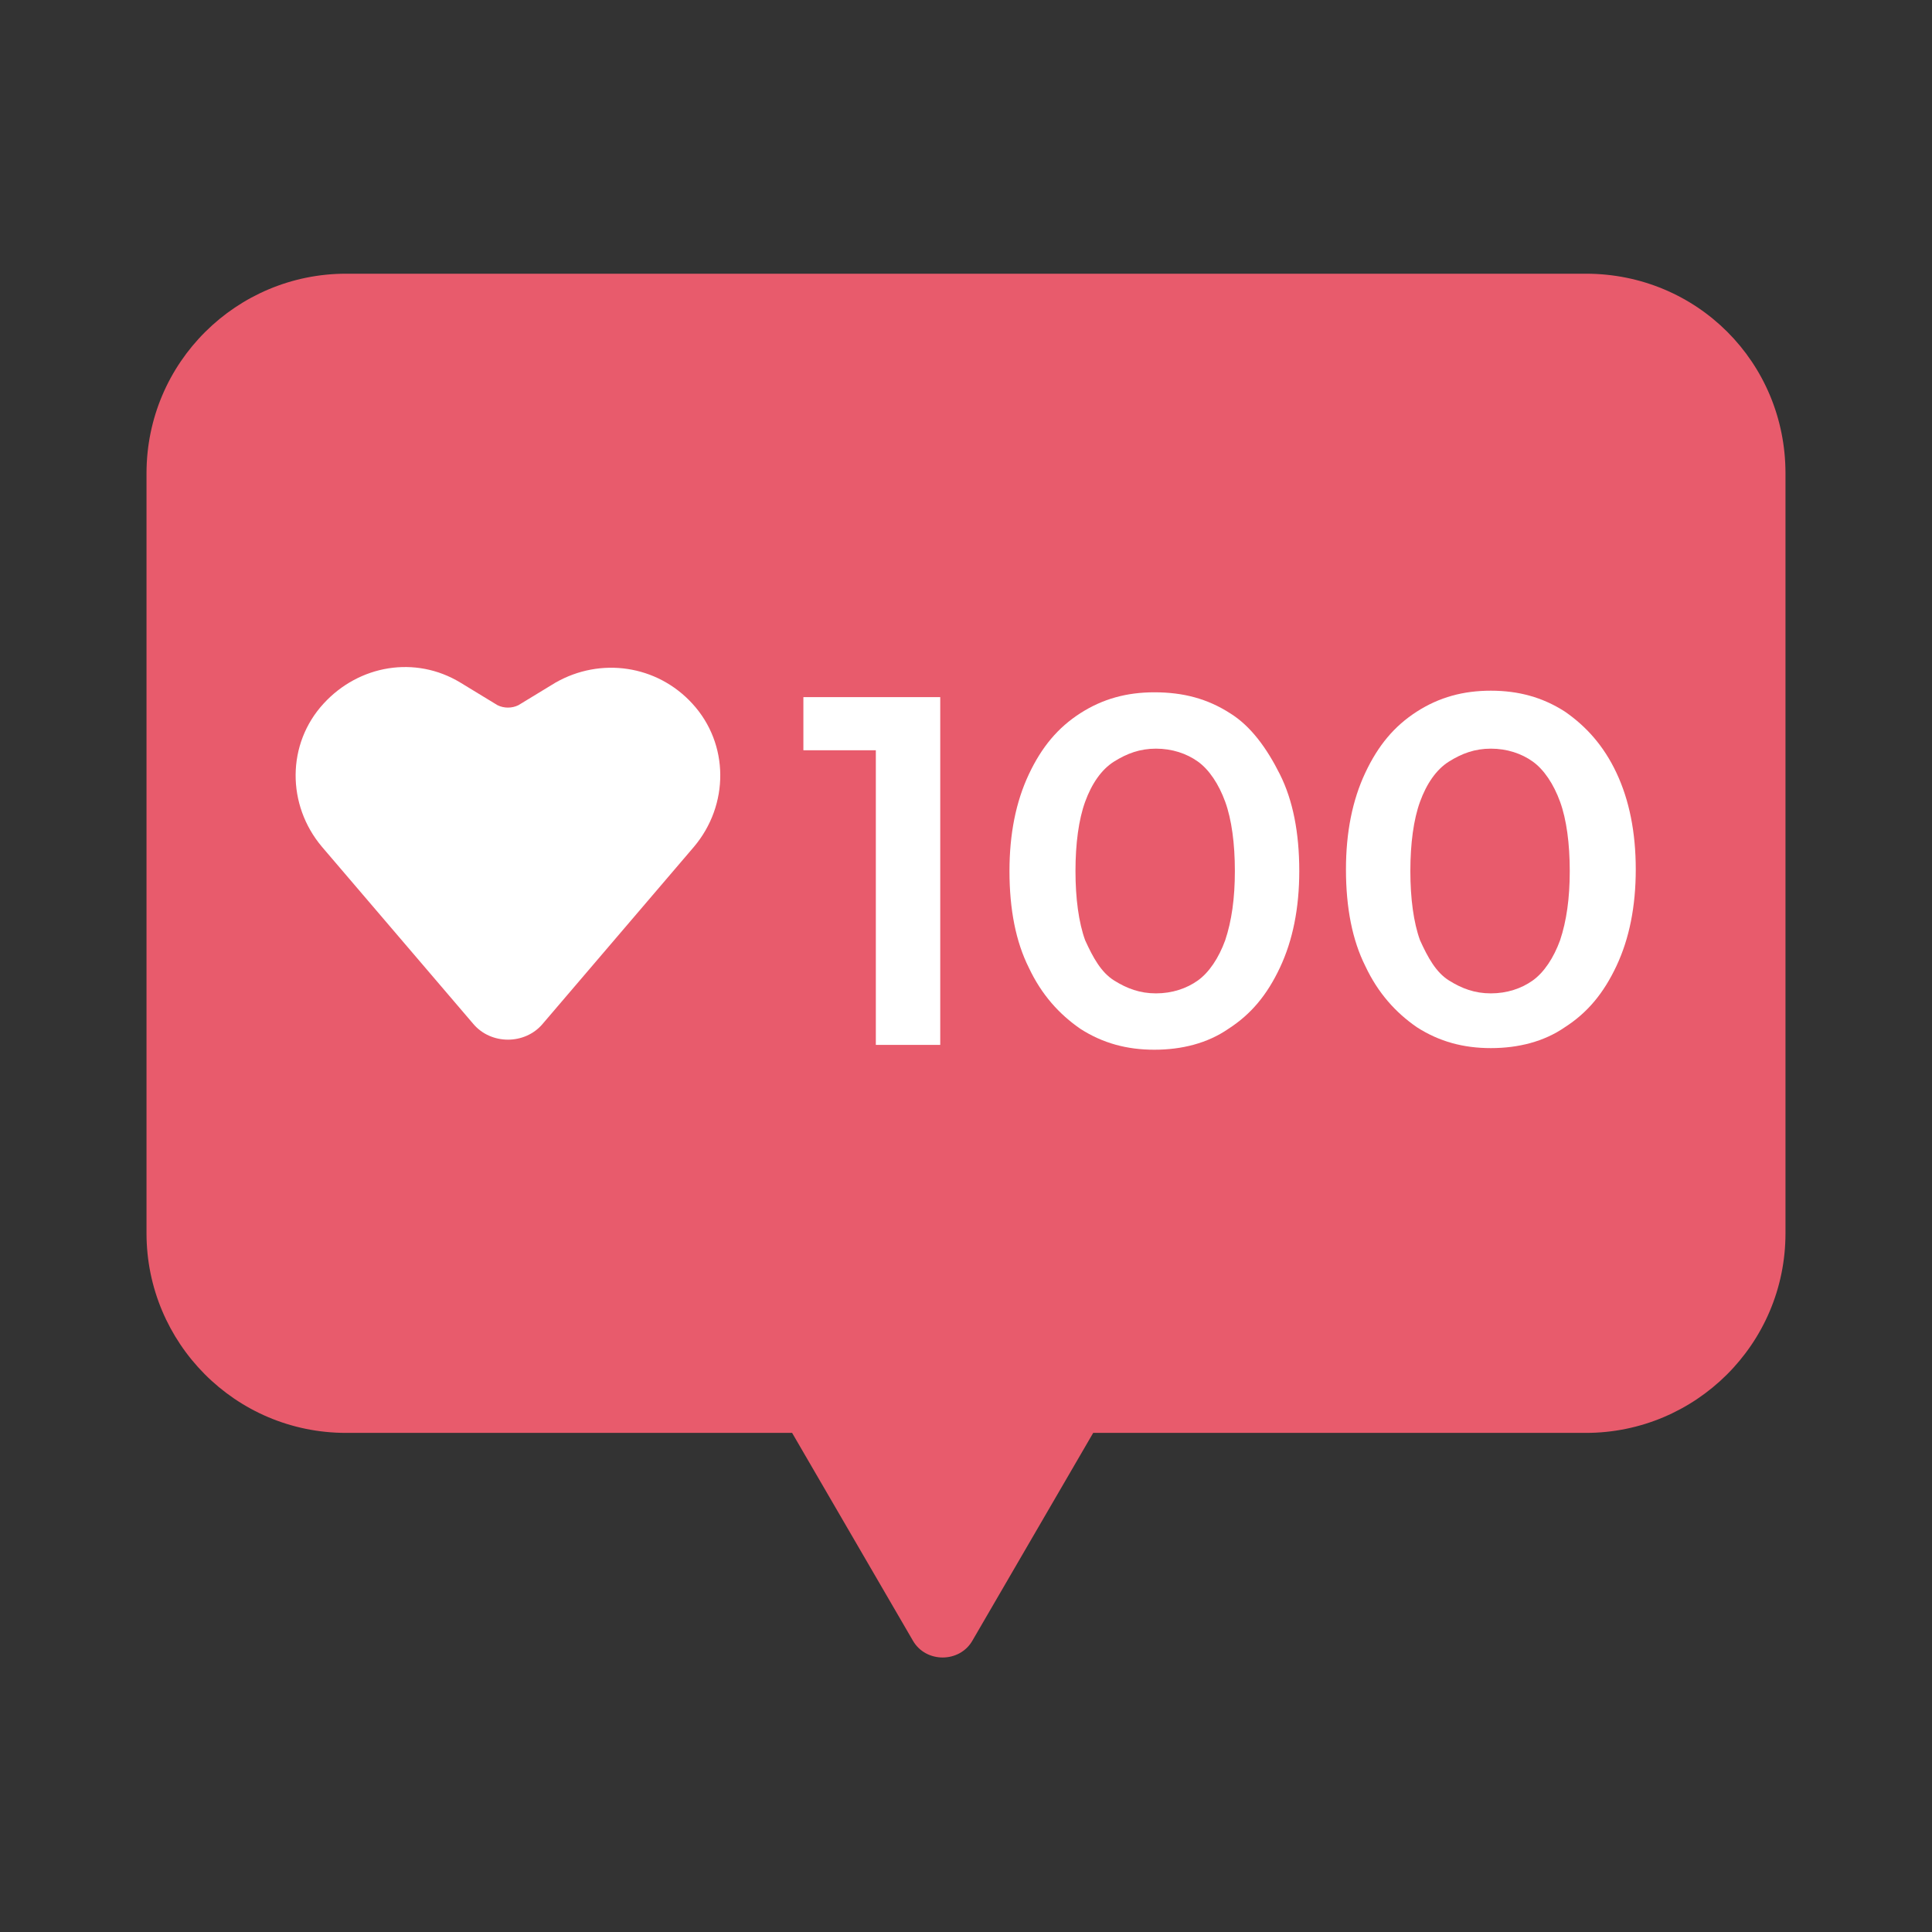
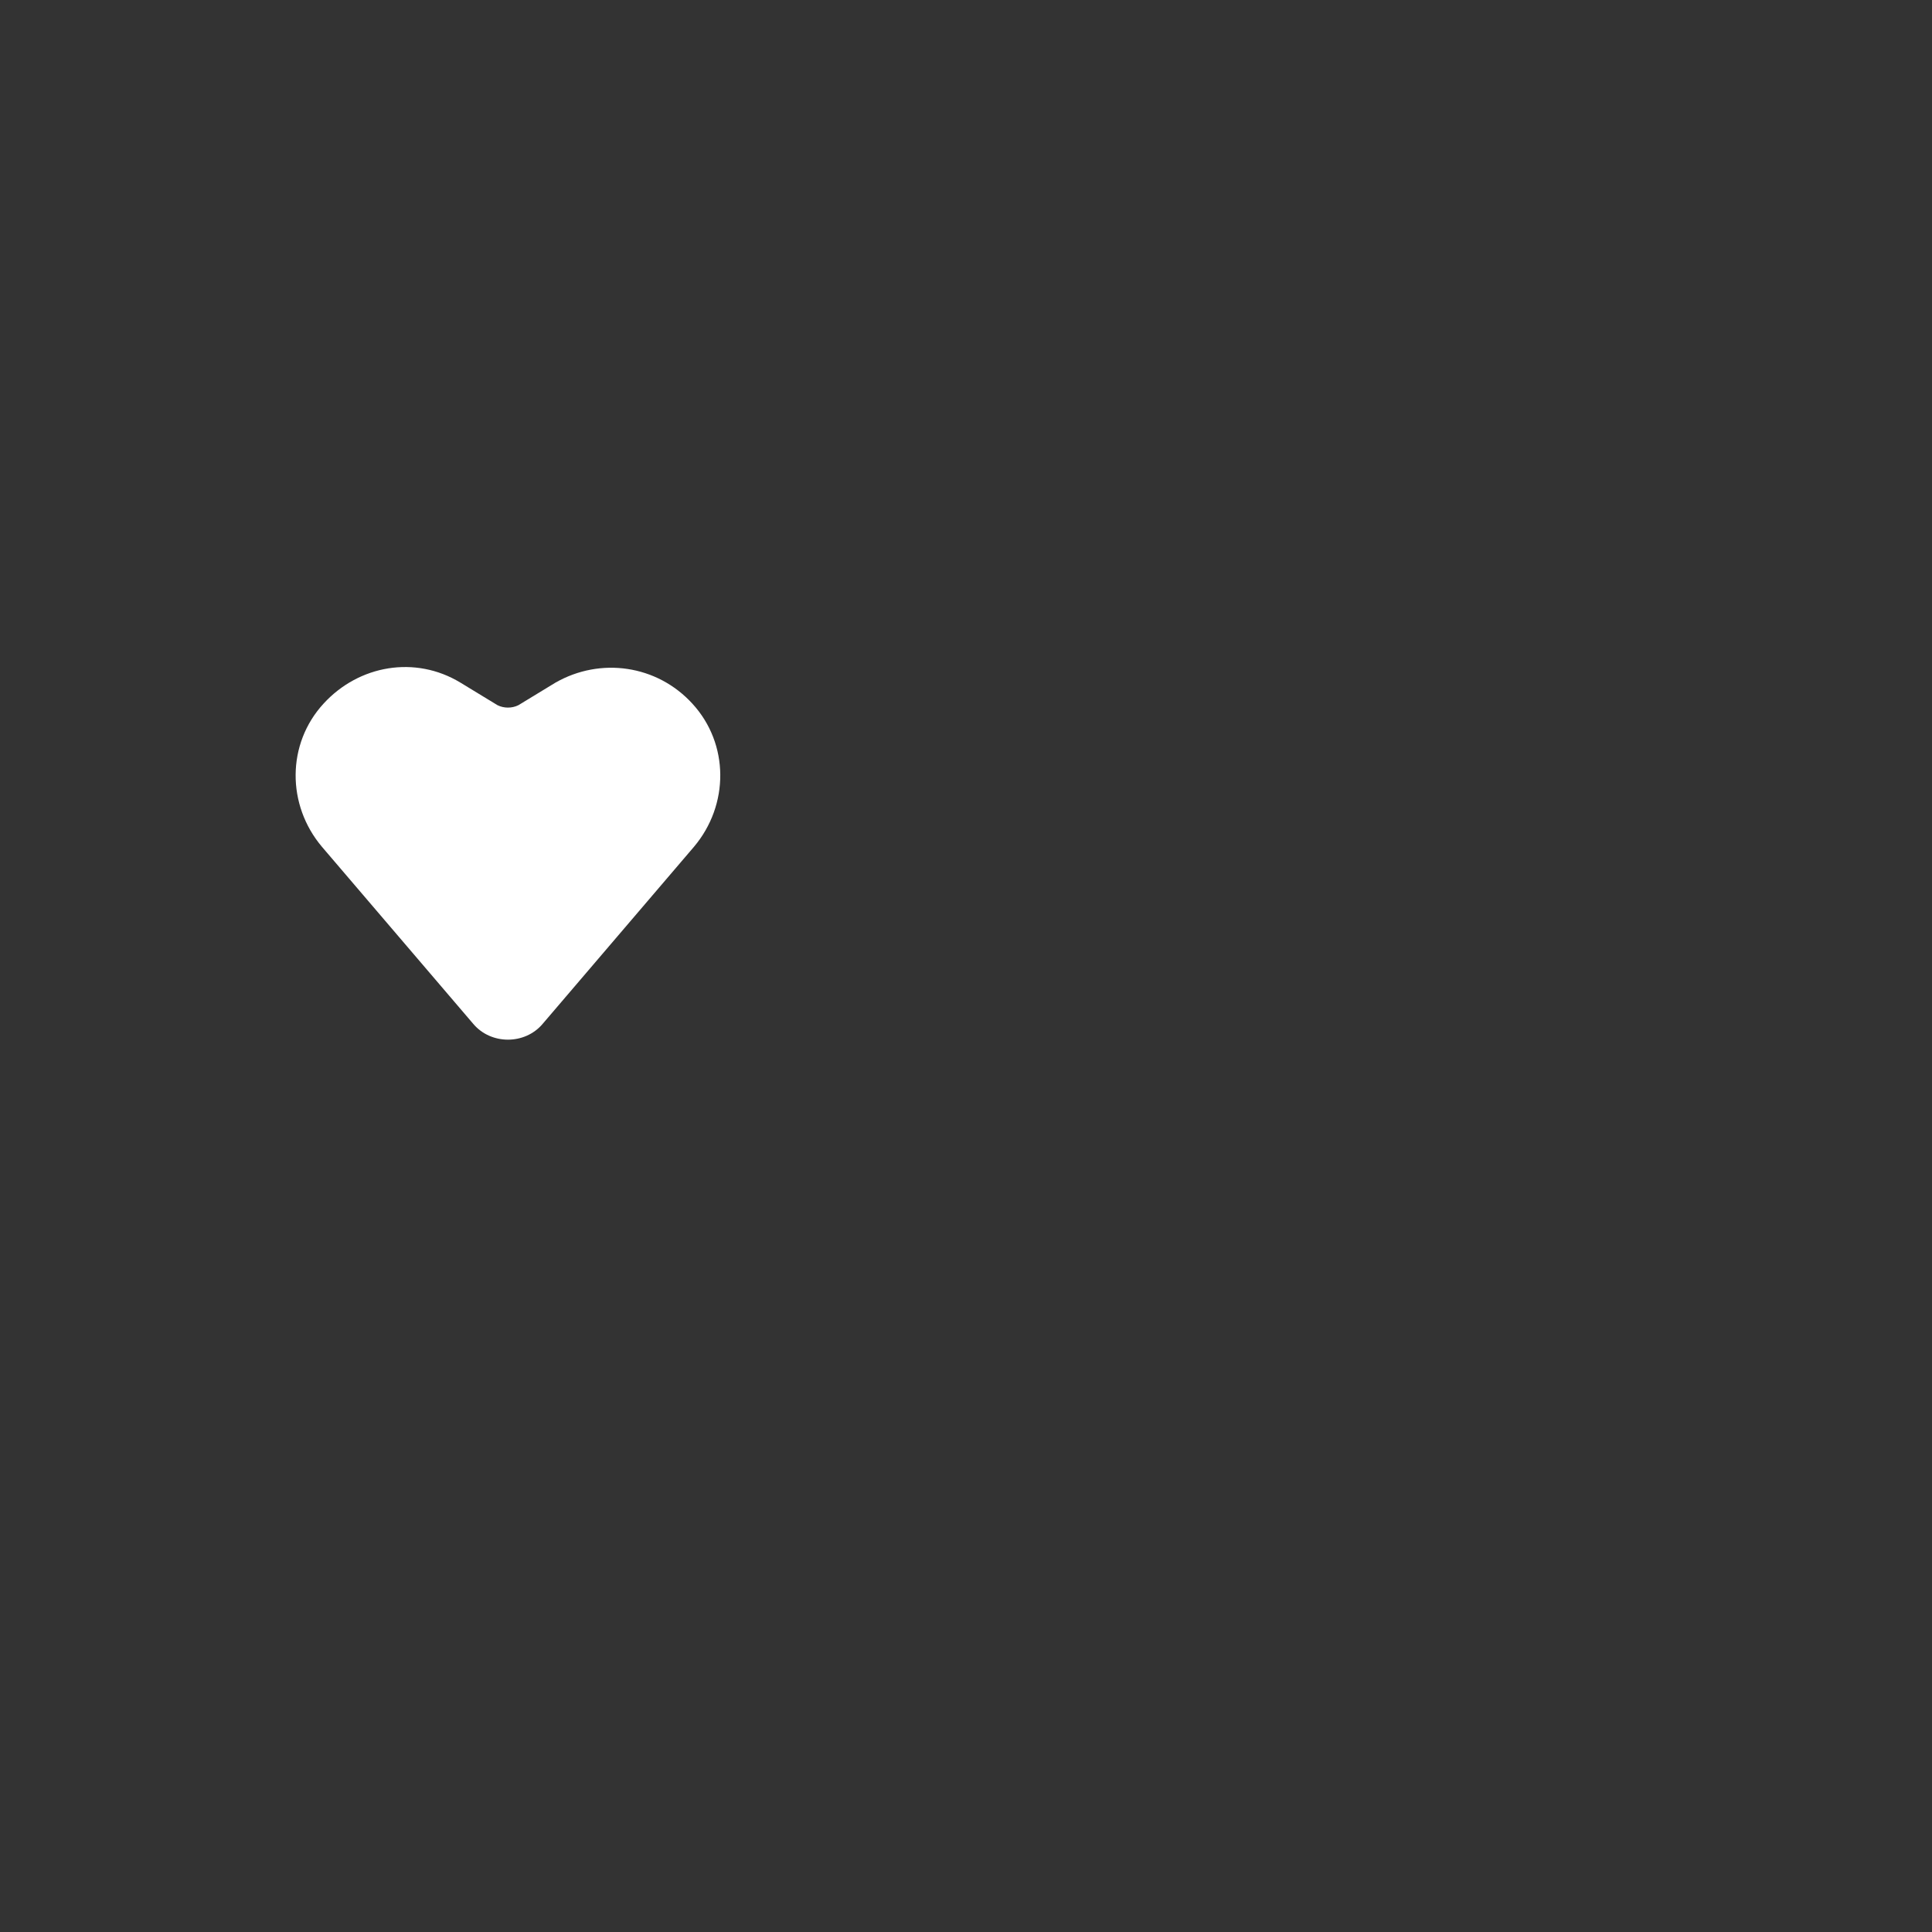
<svg xmlns="http://www.w3.org/2000/svg" id="Layer_1" height="512" viewBox="0 0 120 120" width="512">
  <rect x="0" y="0" width="120" height="120" fill="#333333" stroke="none" />
  <g>
-     <path d="m98.5 17h-77c-6.8 0-12.4 5.5-12.4 12.4v47.2c0 6.8 5.5 12.4 12.4 12.4h27.7l7.5 12.9c.8 1.4 2.9 1.4 3.7 0l7.5-12.9h30.6c6.8 0 12.4-5.5 12.4-12.4v-47.2c0-6.9-5.5-12.4-12.4-12.4z" fill="#e85b6c" />
    <g fill="#fff">
      <g>
-         <path d="m49.9 46.6h4.5v18.3h4v-21.6h-8.5z" />
-         <path d="m76.4 44.3c-1.4-.9-2.9-1.3-4.7-1.3-1.7 0-3.2.4-4.6 1.3s-2.4 2.1-3.2 3.8-1.2 3.7-1.2 6c0 2.4.4 4.4 1.2 6 .8 1.7 1.9 2.9 3.2 3.8 1.4.9 2.9 1.3 4.6 1.3s3.3-.4 4.6-1.3c1.4-.9 2.4-2.1 3.2-3.8s1.2-3.7 1.2-6c0-2.4-.4-4.4-1.2-6s-1.8-3-3.1-3.8zm-.3 14.1c-.4 1.1-1 2-1.7 2.5s-1.6.8-2.6.8-1.8-.3-2.6-.8-1.3-1.4-1.8-2.5c-.4-1.1-.6-2.6-.6-4.3s.2-3.2.6-4.3 1-2 1.8-2.5 1.6-.8 2.6-.8 1.9.3 2.6.8 1.3 1.4 1.7 2.5.6 2.6.6 4.3-.2 3.1-.6 4.3z" />
-         <path d="m100.4 48c-.8-1.7-1.9-2.9-3.2-3.8-1.4-.9-2.9-1.3-4.6-1.3s-3.2.4-4.6 1.3-2.4 2.1-3.2 3.8-1.2 3.7-1.2 6c0 2.4.4 4.4 1.2 6 .8 1.7 1.9 2.9 3.2 3.8 1.4.9 2.9 1.3 4.6 1.3s3.3-.4 4.6-1.3c1.4-.9 2.4-2.1 3.2-3.8s1.2-3.7 1.2-6-.4-4.3-1.2-6zm-3.5 10.4c-.4 1.1-1 2-1.7 2.5s-1.6.8-2.6.8-1.8-.3-2.6-.8-1.3-1.4-1.8-2.5c-.4-1.1-.6-2.6-.6-4.3s.2-3.2.6-4.3 1-2 1.8-2.5 1.6-.8 2.6-.8 1.9.3 2.6.8 1.3 1.4 1.7 2.5.6 2.6.6 4.3-.2 3.1-.6 4.3z" />
-       </g>
+         </g>
      <path d="m43 43.7c-2.2-2.4-5.7-2.9-8.5-1.3l-2.3 1.4c-.4.2-.9.2-1.3 0l-2.3-1.4c-2.8-1.7-6.3-1.1-8.5 1.3-2.3 2.5-2.3 6.3-.1 8.9l9.4 11c1.1 1.3 3.2 1.3 4.3 0l9.4-11c2.2-2.6 2.2-6.4-.1-8.9z" />
    </g>
  </g>
</svg>